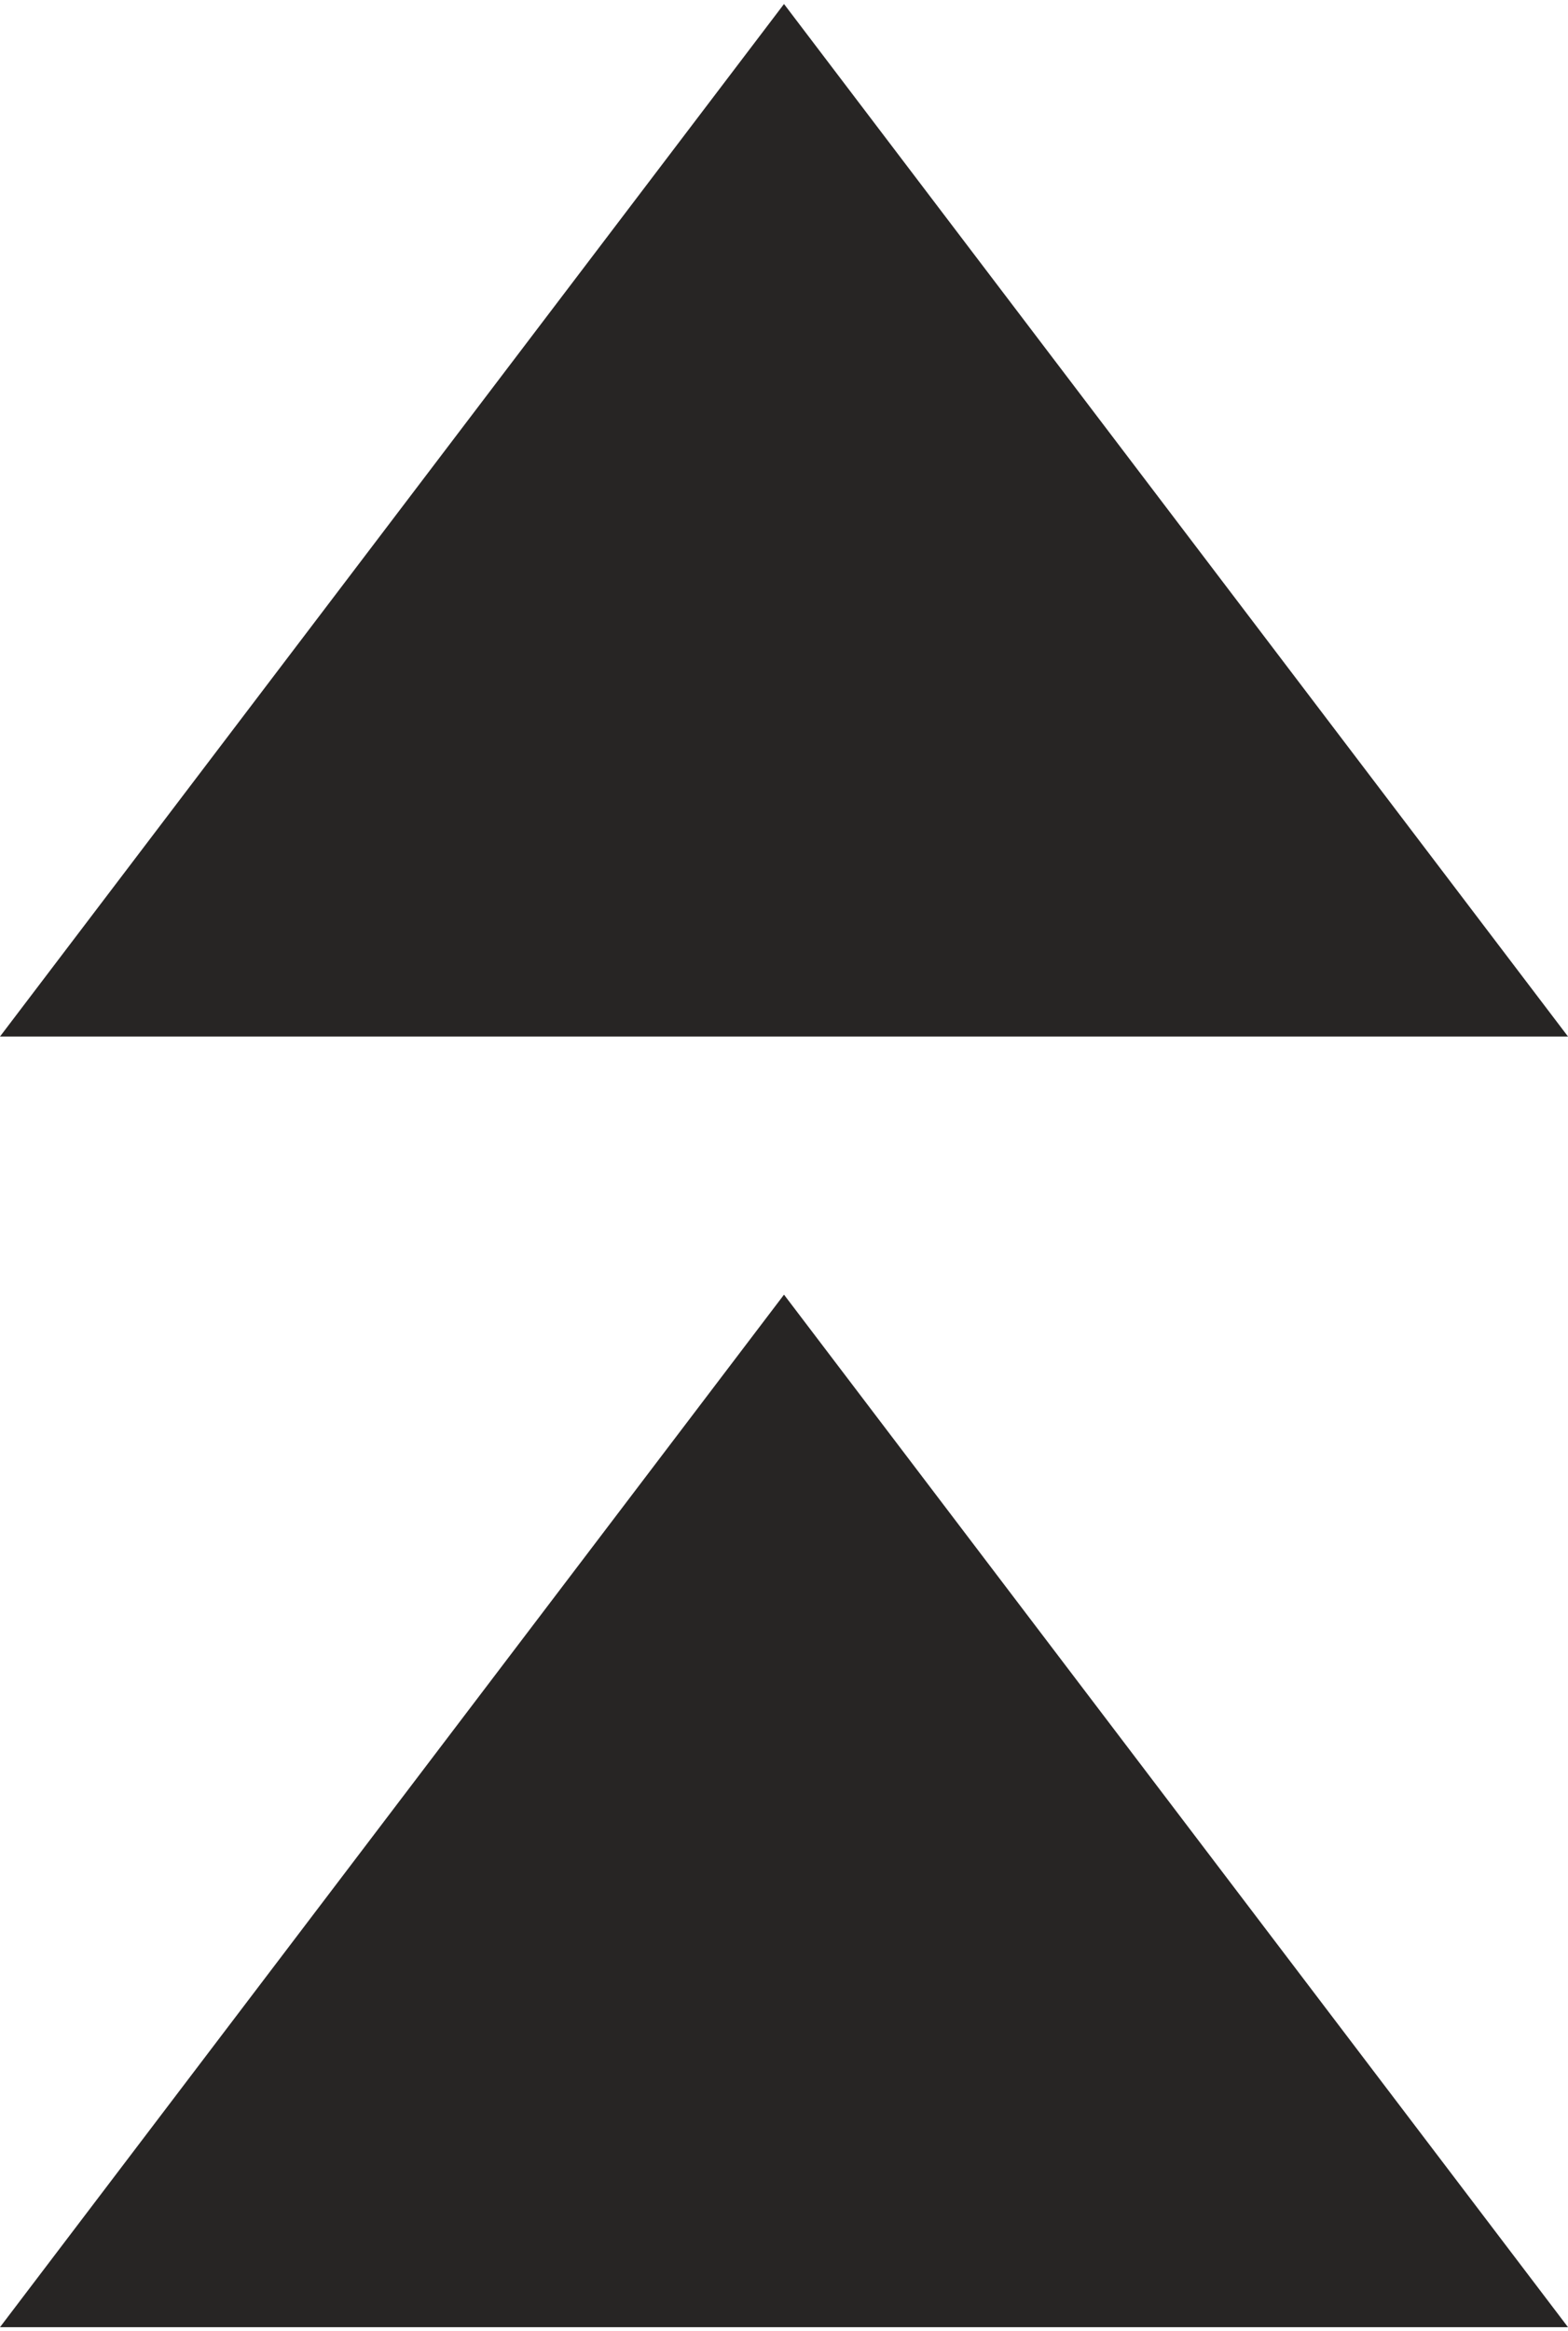
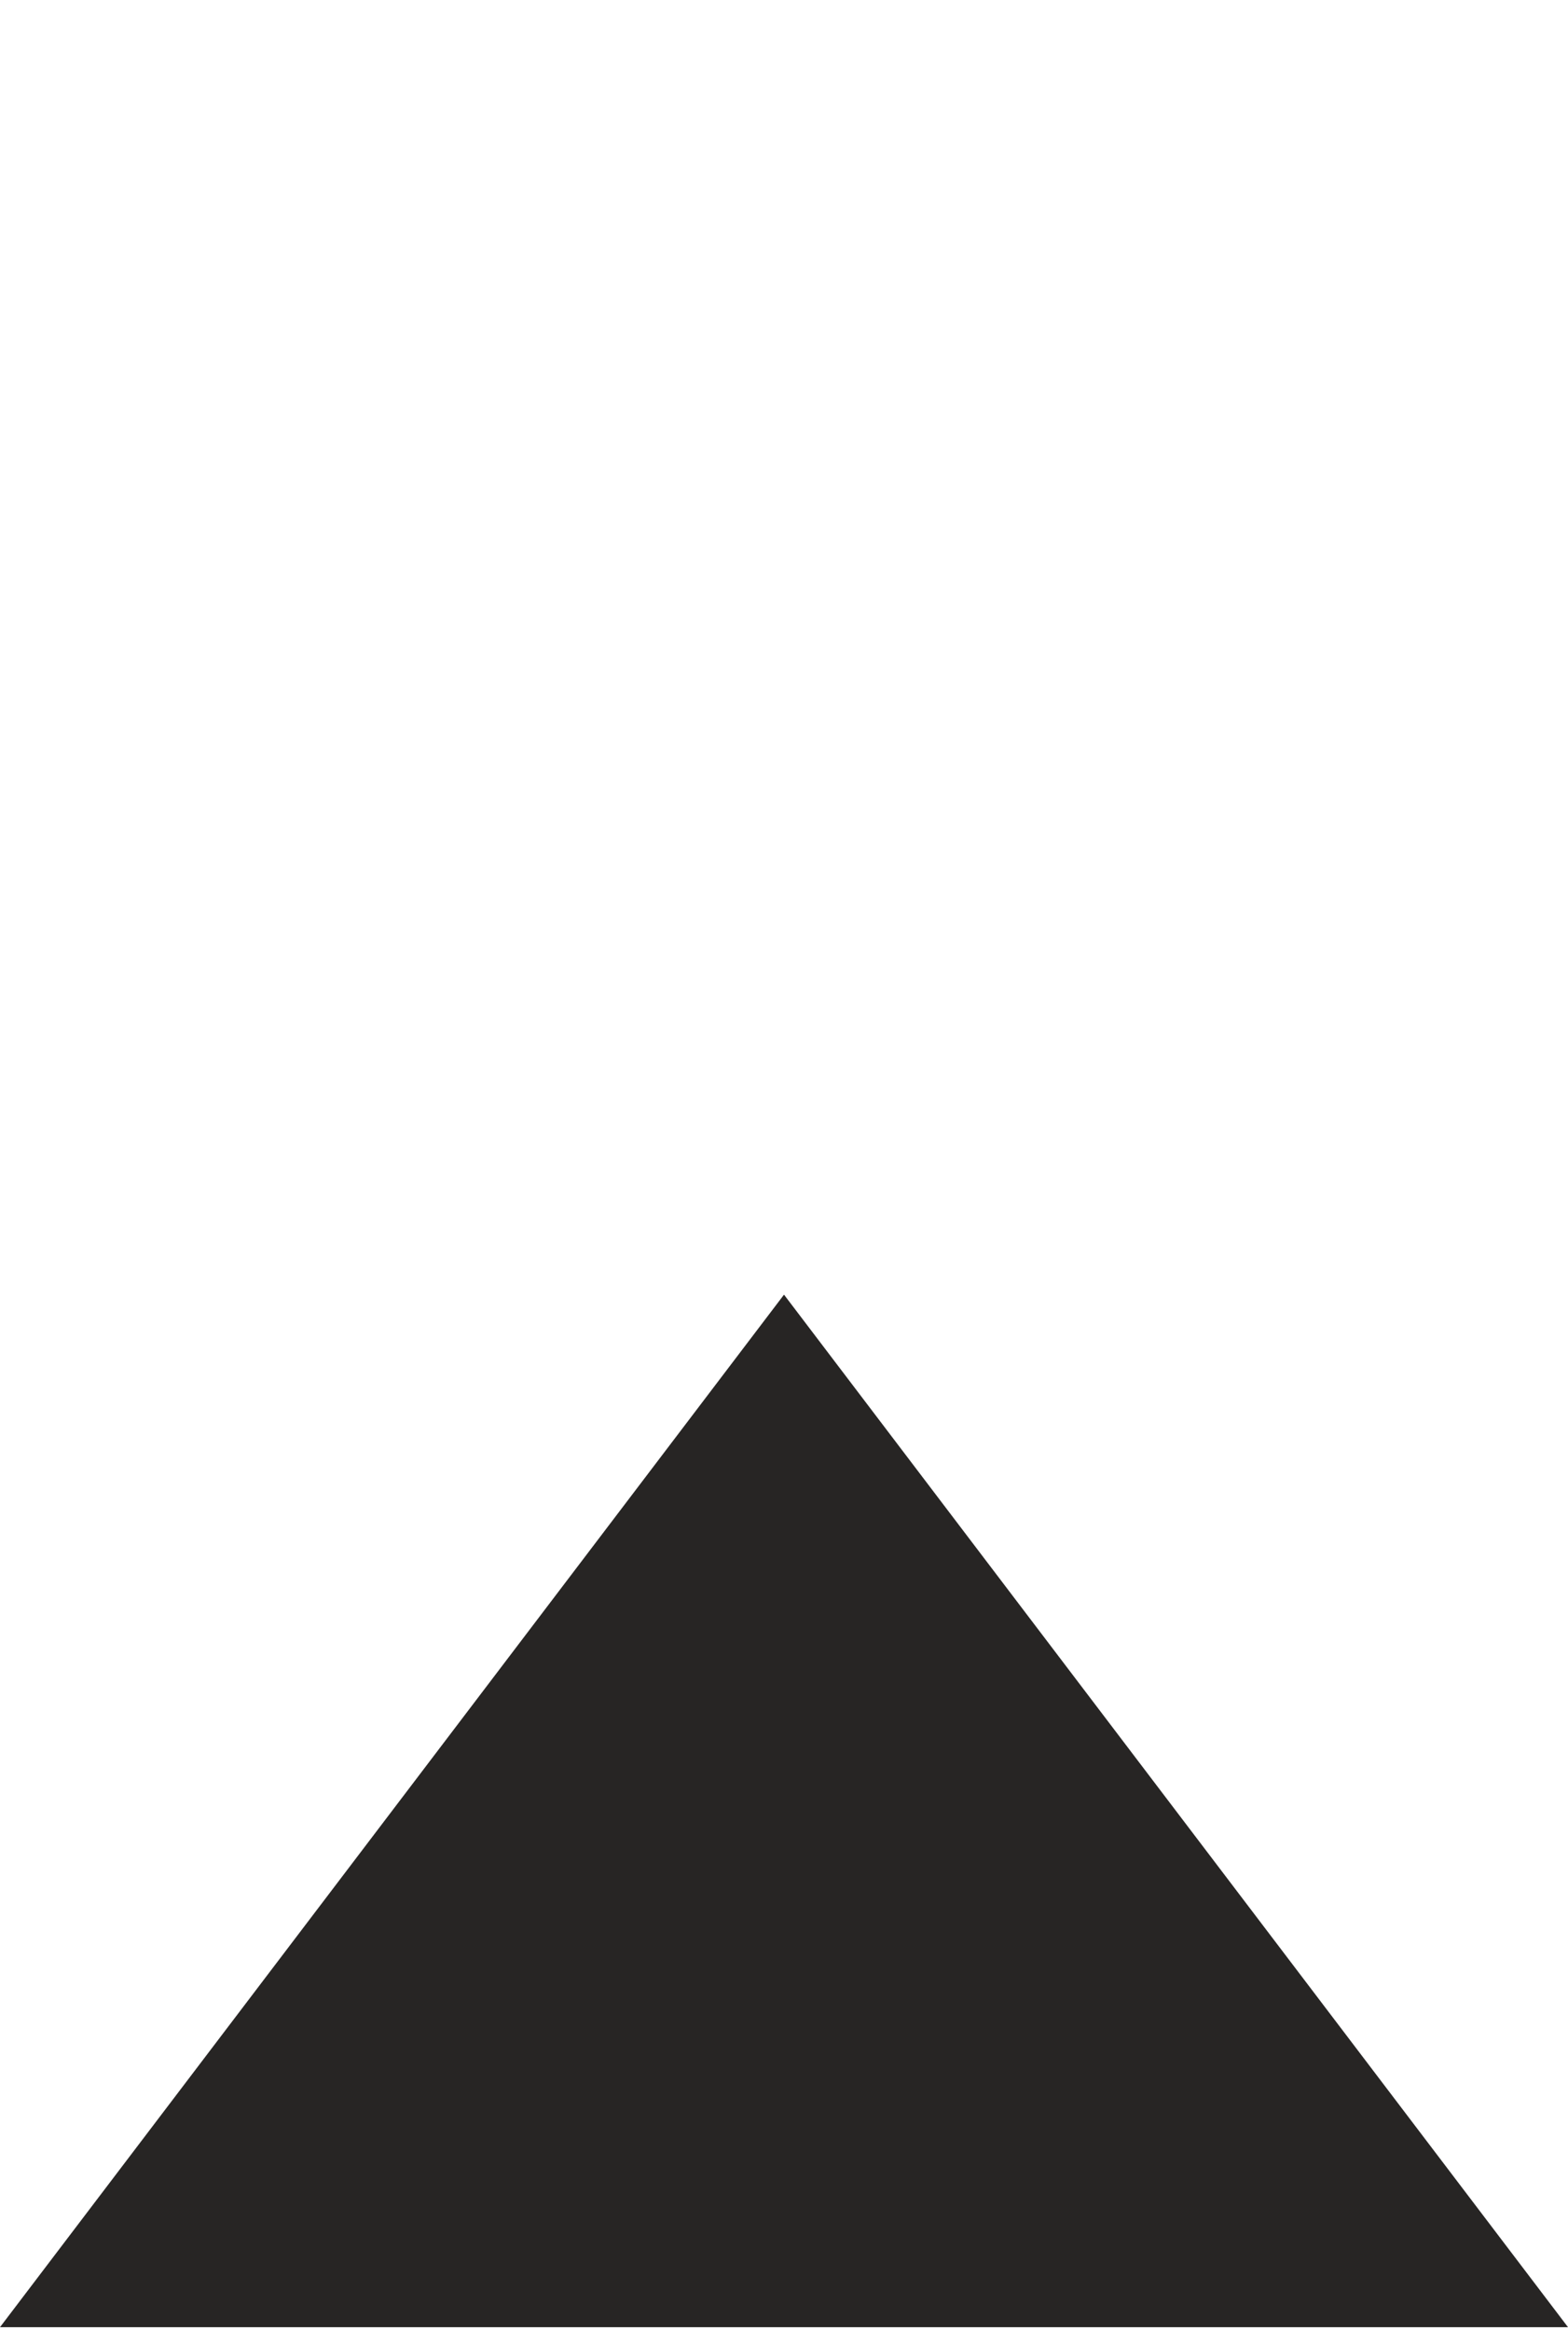
<svg xmlns="http://www.w3.org/2000/svg" xml:space="preserve" width="144px" height="214px" version="1.1" shape-rendering="geometricPrecision" text-rendering="geometricPrecision" image-rendering="optimizeQuality" fill-rule="evenodd" clip-rule="evenodd" viewBox="0 0 1.58 2.34">
  <g id="Слой_x0020_1">
-     <polygon fill="#272524" points="1.58,1.04 0,1.04 0.79,0 " />
    <polygon fill="#272524" points="1.58,2.34 0,2.34 0.79,1.3 " />
  </g>
</svg>